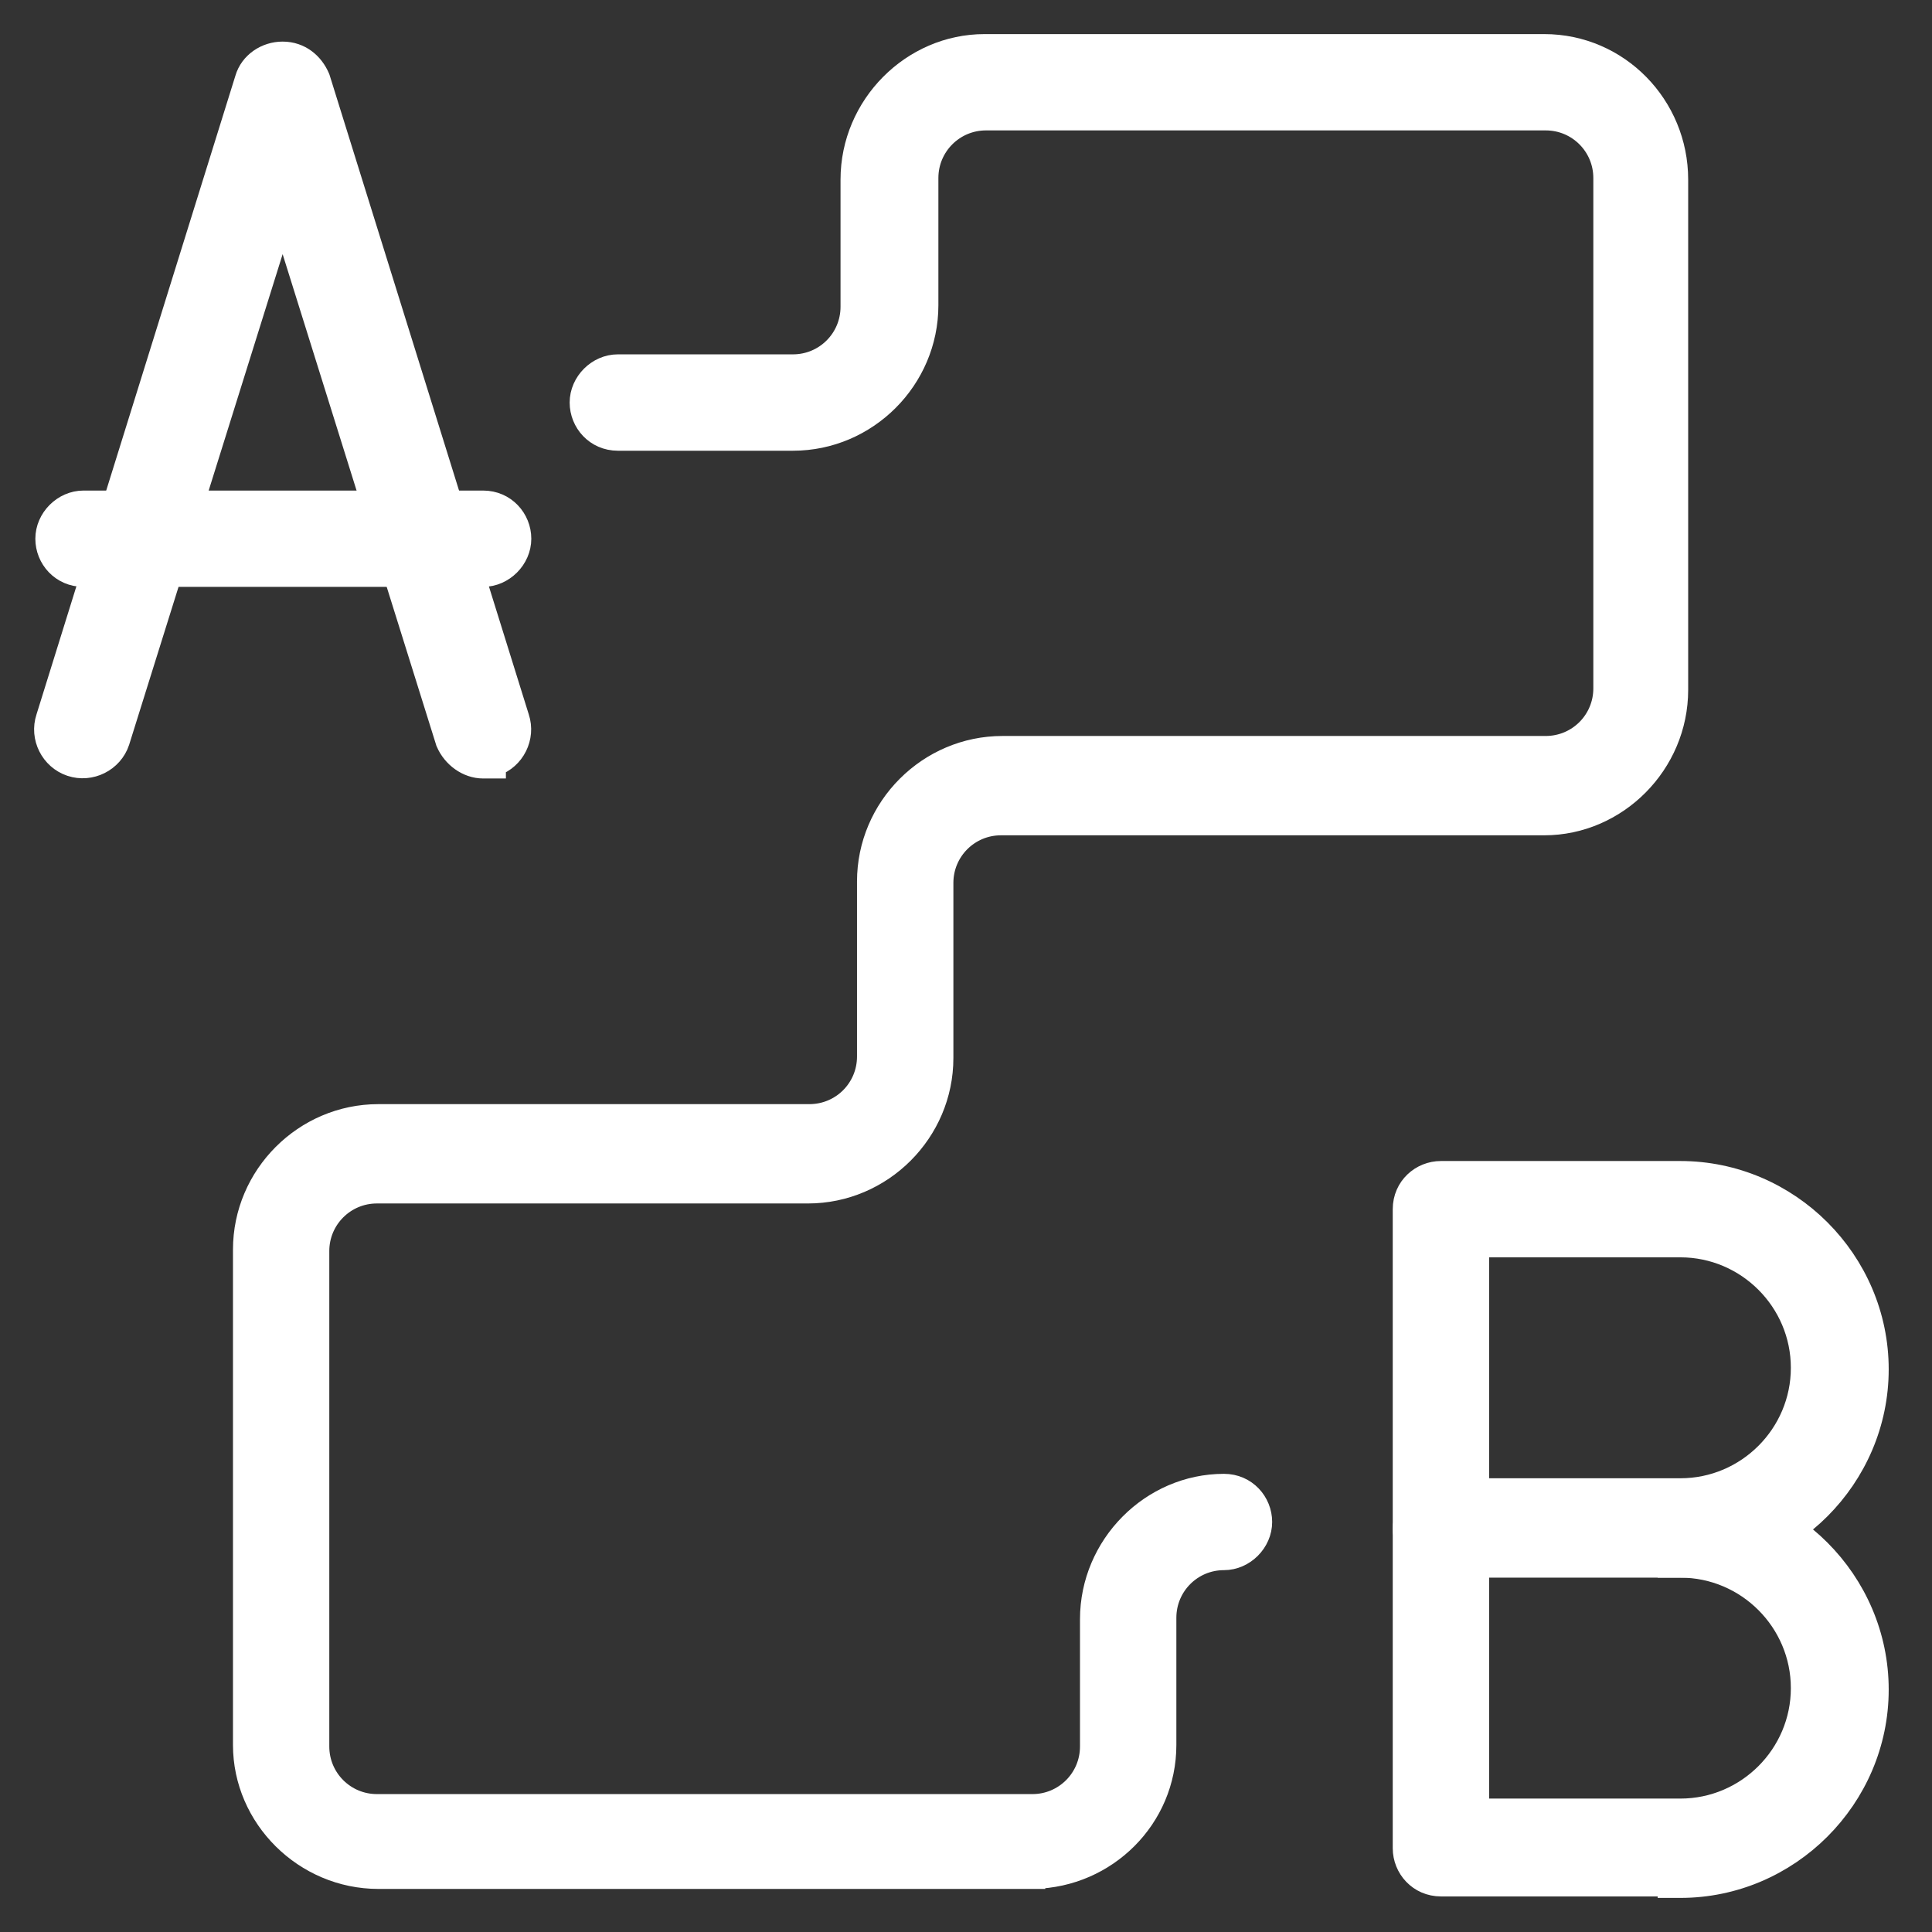
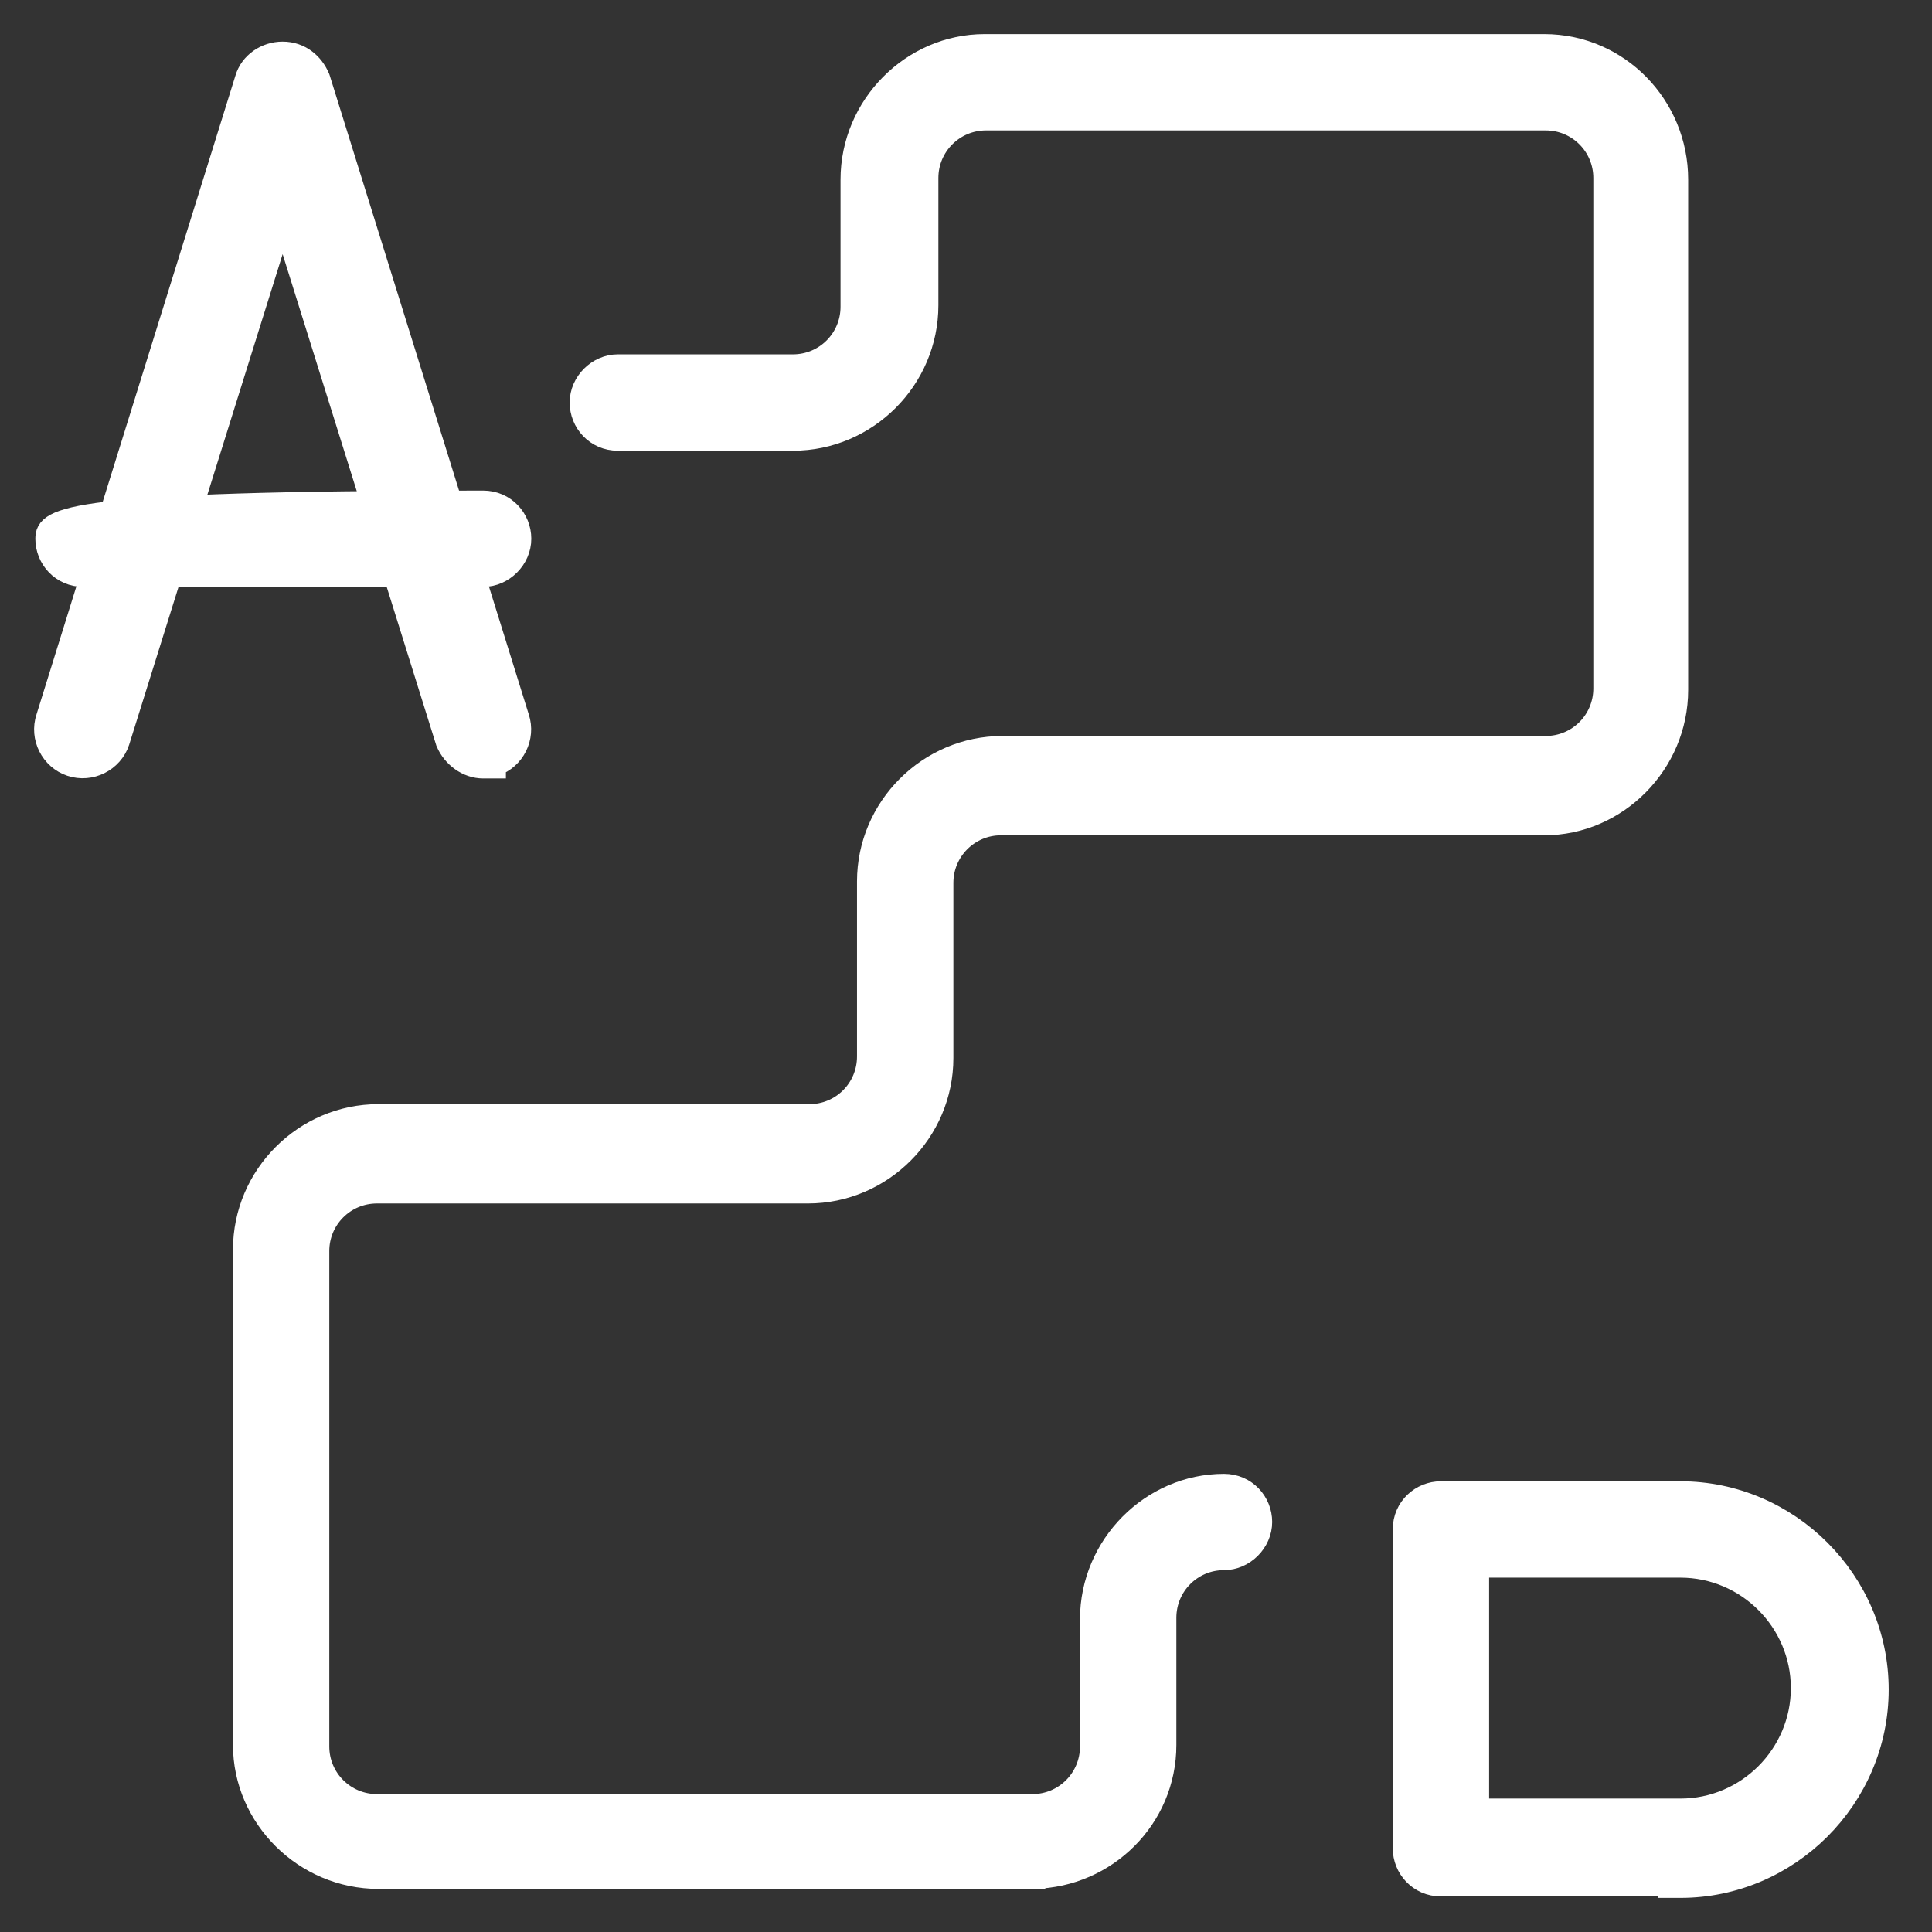
<svg xmlns="http://www.w3.org/2000/svg" width="34" height="34" viewBox="0 0 34 34" fill="none">
  <rect x="0" y="0" width="34" height="34" fill="#333333" stroke="none" />
  <path d="M8.503 13.5H8.703V13.461C9.041 13.346 9.227 12.972 9.115 12.633L5.612 1.388L5.609 1.379L5.605 1.369C5.502 1.127 5.281 0.932 4.974 0.932C4.685 0.932 4.415 1.112 4.334 1.39L0.833 12.633C0.72 12.974 0.908 13.349 1.249 13.463C1.591 13.577 1.968 13.389 2.082 13.047L2.082 13.047L2.083 13.043L4.974 3.803L7.864 13.043L7.867 13.053L7.871 13.062C7.977 13.31 8.228 13.5 8.503 13.5Z" fill="white" stroke="white" stroke-width="0.4" />
-   <path d="M1.47 10.128H8.502C8.85 10.128 9.15 9.828 9.15 9.481C9.15 9.141 8.883 8.833 8.502 8.833H1.47C1.122 8.833 0.822 9.133 0.822 9.481C0.822 9.82 1.088 10.128 1.47 10.128Z" fill="white" stroke="white" stroke-width="0.4" />
-   <path d="M25.358 27.537H29.372V27.564H29.572C31.473 27.564 33.038 25.999 33.038 24.098C33.038 22.196 31.473 20.632 29.572 20.632H25.358C25.018 20.632 24.71 20.898 24.71 21.28V26.89C24.71 27.229 24.977 27.537 25.358 27.537ZM29.572 26.215H26.006V21.927H29.572C30.752 21.927 31.716 22.891 31.716 24.071C31.716 25.252 30.752 26.215 29.572 26.215Z" fill="white" stroke="white" stroke-width="0.4" />
+   <path d="M1.47 10.128H8.502C8.85 10.128 9.15 9.828 9.15 9.481C9.15 9.141 8.883 8.833 8.502 8.833C1.122 8.833 0.822 9.133 0.822 9.481C0.822 9.82 1.088 10.128 1.47 10.128Z" fill="white" stroke="white" stroke-width="0.4" />
  <path d="M25.358 33.174H29.372V33.2H29.572C31.473 33.2 33.038 31.636 33.038 29.734C33.038 27.833 31.473 26.268 29.572 26.268H25.358C25.018 26.268 24.71 26.535 24.71 26.916V32.526C24.71 32.866 24.977 33.174 25.358 33.174ZM29.572 31.852H26.006V27.564H29.572C30.752 27.564 31.716 28.528 31.716 29.708C31.716 30.888 30.752 31.852 29.572 31.852Z" fill="white" stroke="white" stroke-width="0.4" />
  <path d="M6.659 33.042H18.142H18.195V33.041C19.464 33.014 20.502 31.99 20.502 30.709V28.47C20.502 27.896 20.965 27.432 21.54 27.432C21.887 27.432 22.188 27.132 22.188 26.784C22.188 26.445 21.921 26.137 21.54 26.137C20.269 26.137 19.206 27.202 19.206 28.496V30.735C19.206 31.309 18.743 31.773 18.169 31.773H6.633C6.059 31.773 5.595 31.309 5.595 30.735V22.017C5.595 21.443 6.059 20.979 6.633 20.979H14.218C15.514 20.979 16.578 19.915 16.578 18.62V15.538C16.578 14.964 17.041 14.5 17.616 14.5H27.176C28.447 14.5 29.509 13.435 29.509 12.141V3.16C29.509 1.867 28.475 0.8 27.176 0.8H17.326C16.055 0.8 14.992 1.866 14.992 3.16V5.398C14.992 5.973 14.529 6.436 13.955 6.436H10.873C10.526 6.436 10.225 6.736 10.225 7.084C10.225 7.424 10.492 7.732 10.873 7.732H13.955C15.25 7.732 16.314 6.668 16.314 5.372V3.133C16.314 2.559 16.778 2.095 17.352 2.095H27.202C27.777 2.095 28.24 2.559 28.24 3.133V12.114C28.24 12.689 27.777 13.152 27.202 13.152H17.642C16.346 13.152 15.282 14.216 15.282 15.512V18.593C15.282 19.168 14.819 19.631 14.244 19.631H6.659C5.364 19.631 4.3 20.695 4.3 21.991V30.709C4.3 31.98 5.365 33.042 6.659 33.042Z" fill="white" stroke="white" stroke-width="0.4" />
</svg>